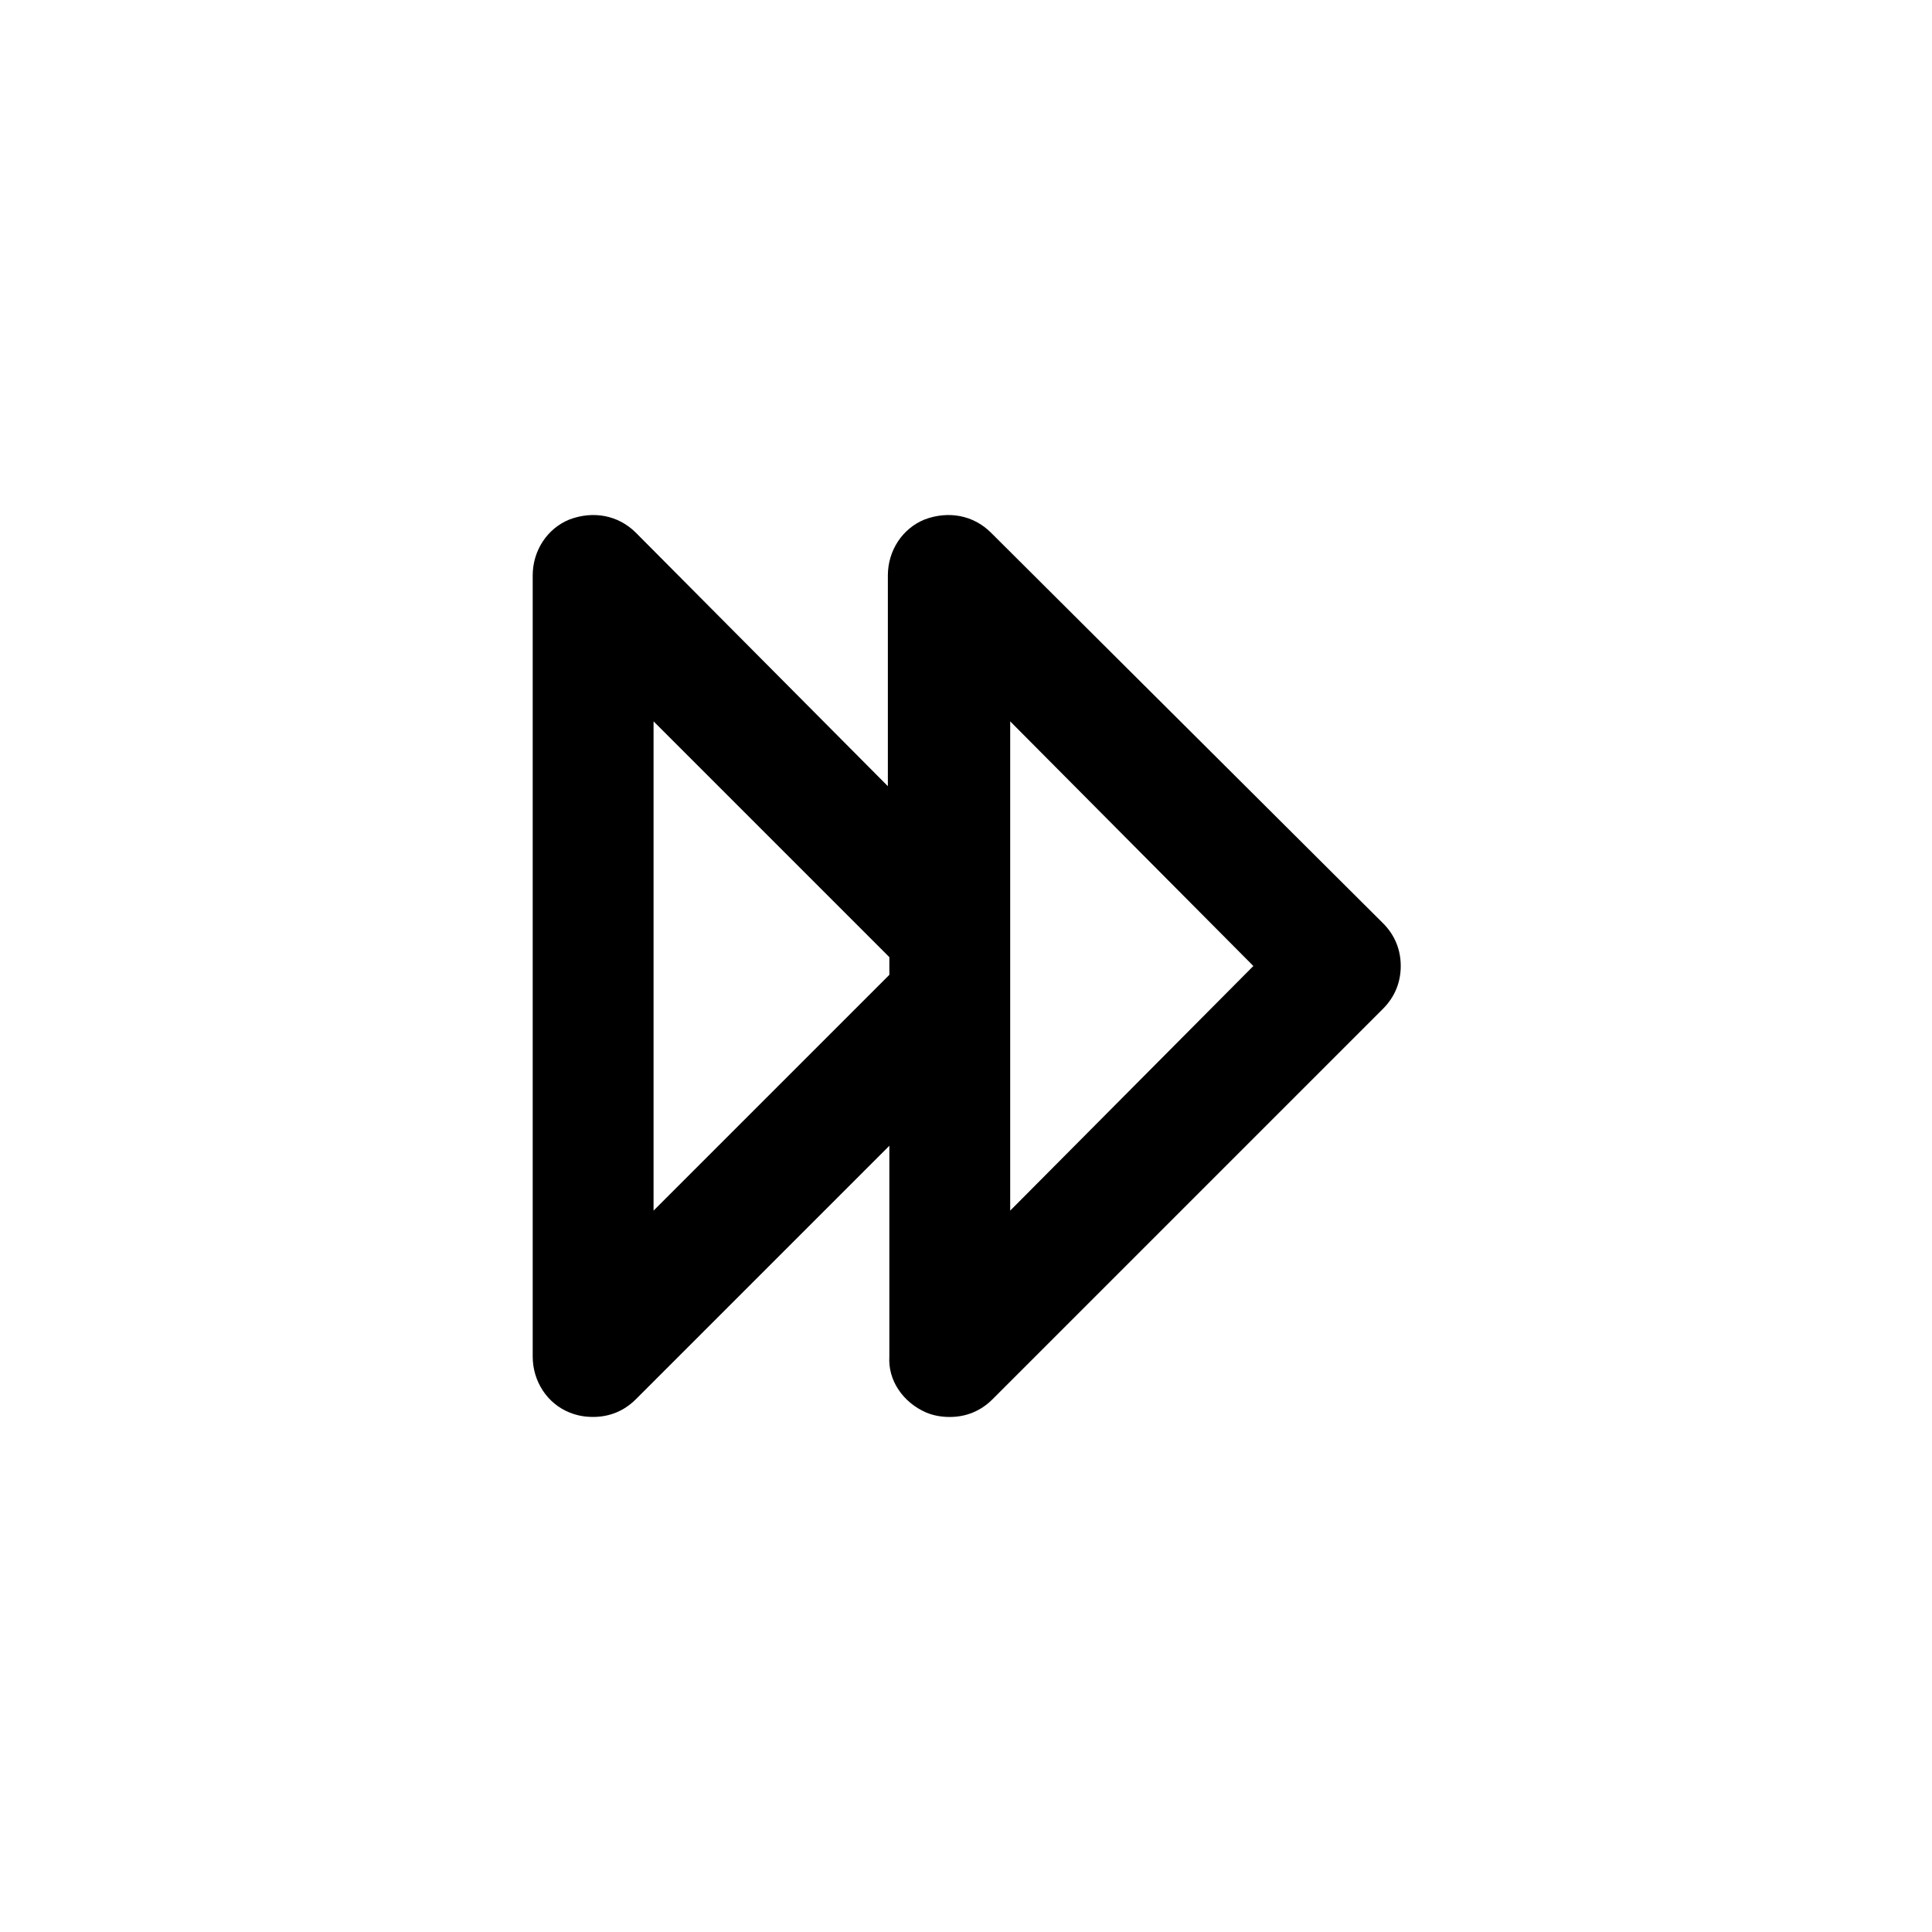
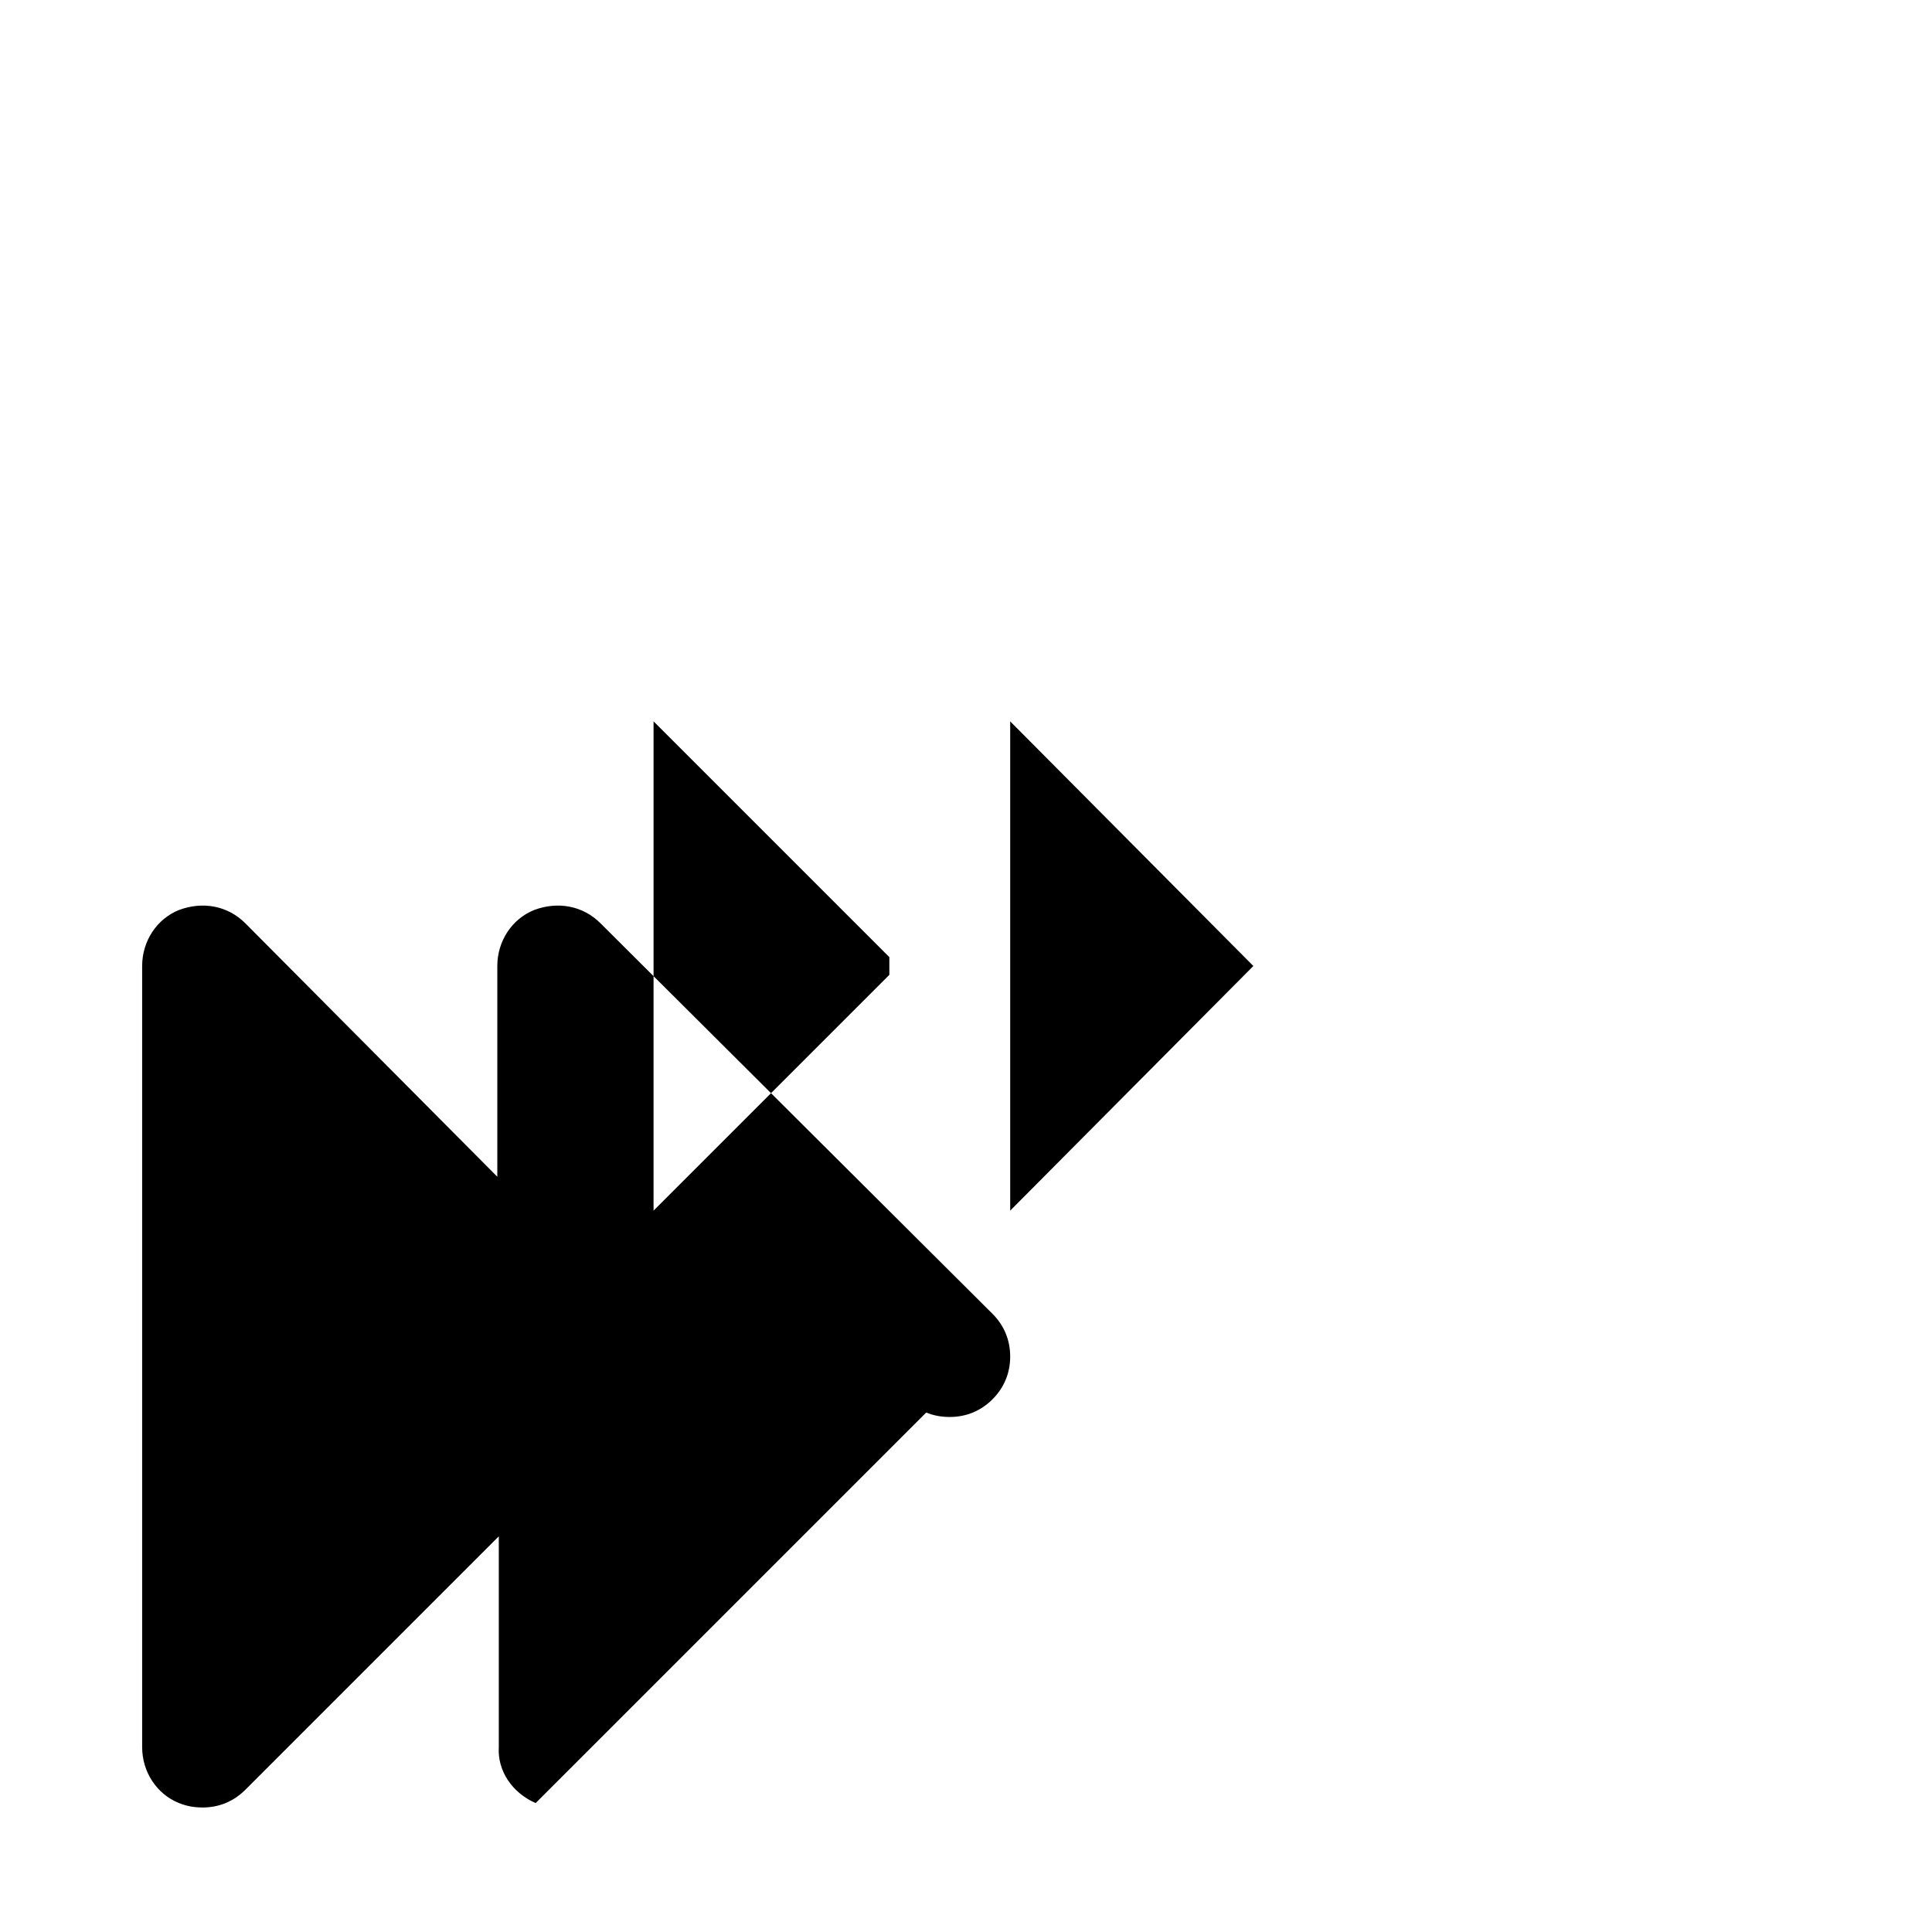
<svg xmlns="http://www.w3.org/2000/svg" fill="#000000" width="800px" height="800px" version="1.1" viewBox="144 144 512 512">
-   <path d="m389.45 518.34c1.953 0.781 3.906 1.172 6.25 1.172 4.297 0 8.203-1.562 11.324-4.688l103.5-103.5c3.125-3.125 4.688-7.031 4.688-11.324 0-4.297-1.562-8.203-4.688-11.324l-103.89-103.5c-4.688-4.688-11.324-5.859-17.574-3.516-5.859 2.344-9.766 8.203-9.766 14.84v55.848l-66.781-67.172c-4.688-4.688-11.324-5.859-17.574-3.516-5.859 2.344-9.766 8.203-9.766 14.84v206.99c0 6.641 3.906 12.496 9.766 14.84 1.953 0.781 3.906 1.172 6.25 1.172 4.297 0 8.203-1.562 11.324-4.688l67.176-67.176v55.855c-0.391 6.246 3.512 12.105 9.762 14.84zm22.262-109.36v-73.812l64.441 64.832-64.441 64.828zm-94.512 55.848v-129.66l62.488 62.488v4.688z" />
+   <path d="m389.45 518.34c1.953 0.781 3.906 1.172 6.25 1.172 4.297 0 8.203-1.562 11.324-4.688c3.125-3.125 4.688-7.031 4.688-11.324 0-4.297-1.562-8.203-4.688-11.324l-103.89-103.5c-4.688-4.688-11.324-5.859-17.574-3.516-5.859 2.344-9.766 8.203-9.766 14.84v55.848l-66.781-67.172c-4.688-4.688-11.324-5.859-17.574-3.516-5.859 2.344-9.766 8.203-9.766 14.84v206.99c0 6.641 3.906 12.496 9.766 14.84 1.953 0.781 3.906 1.172 6.25 1.172 4.297 0 8.203-1.562 11.324-4.688l67.176-67.176v55.855c-0.391 6.246 3.512 12.105 9.762 14.84zm22.262-109.36v-73.812l64.441 64.832-64.441 64.828zm-94.512 55.848v-129.66l62.488 62.488v4.688z" />
</svg>